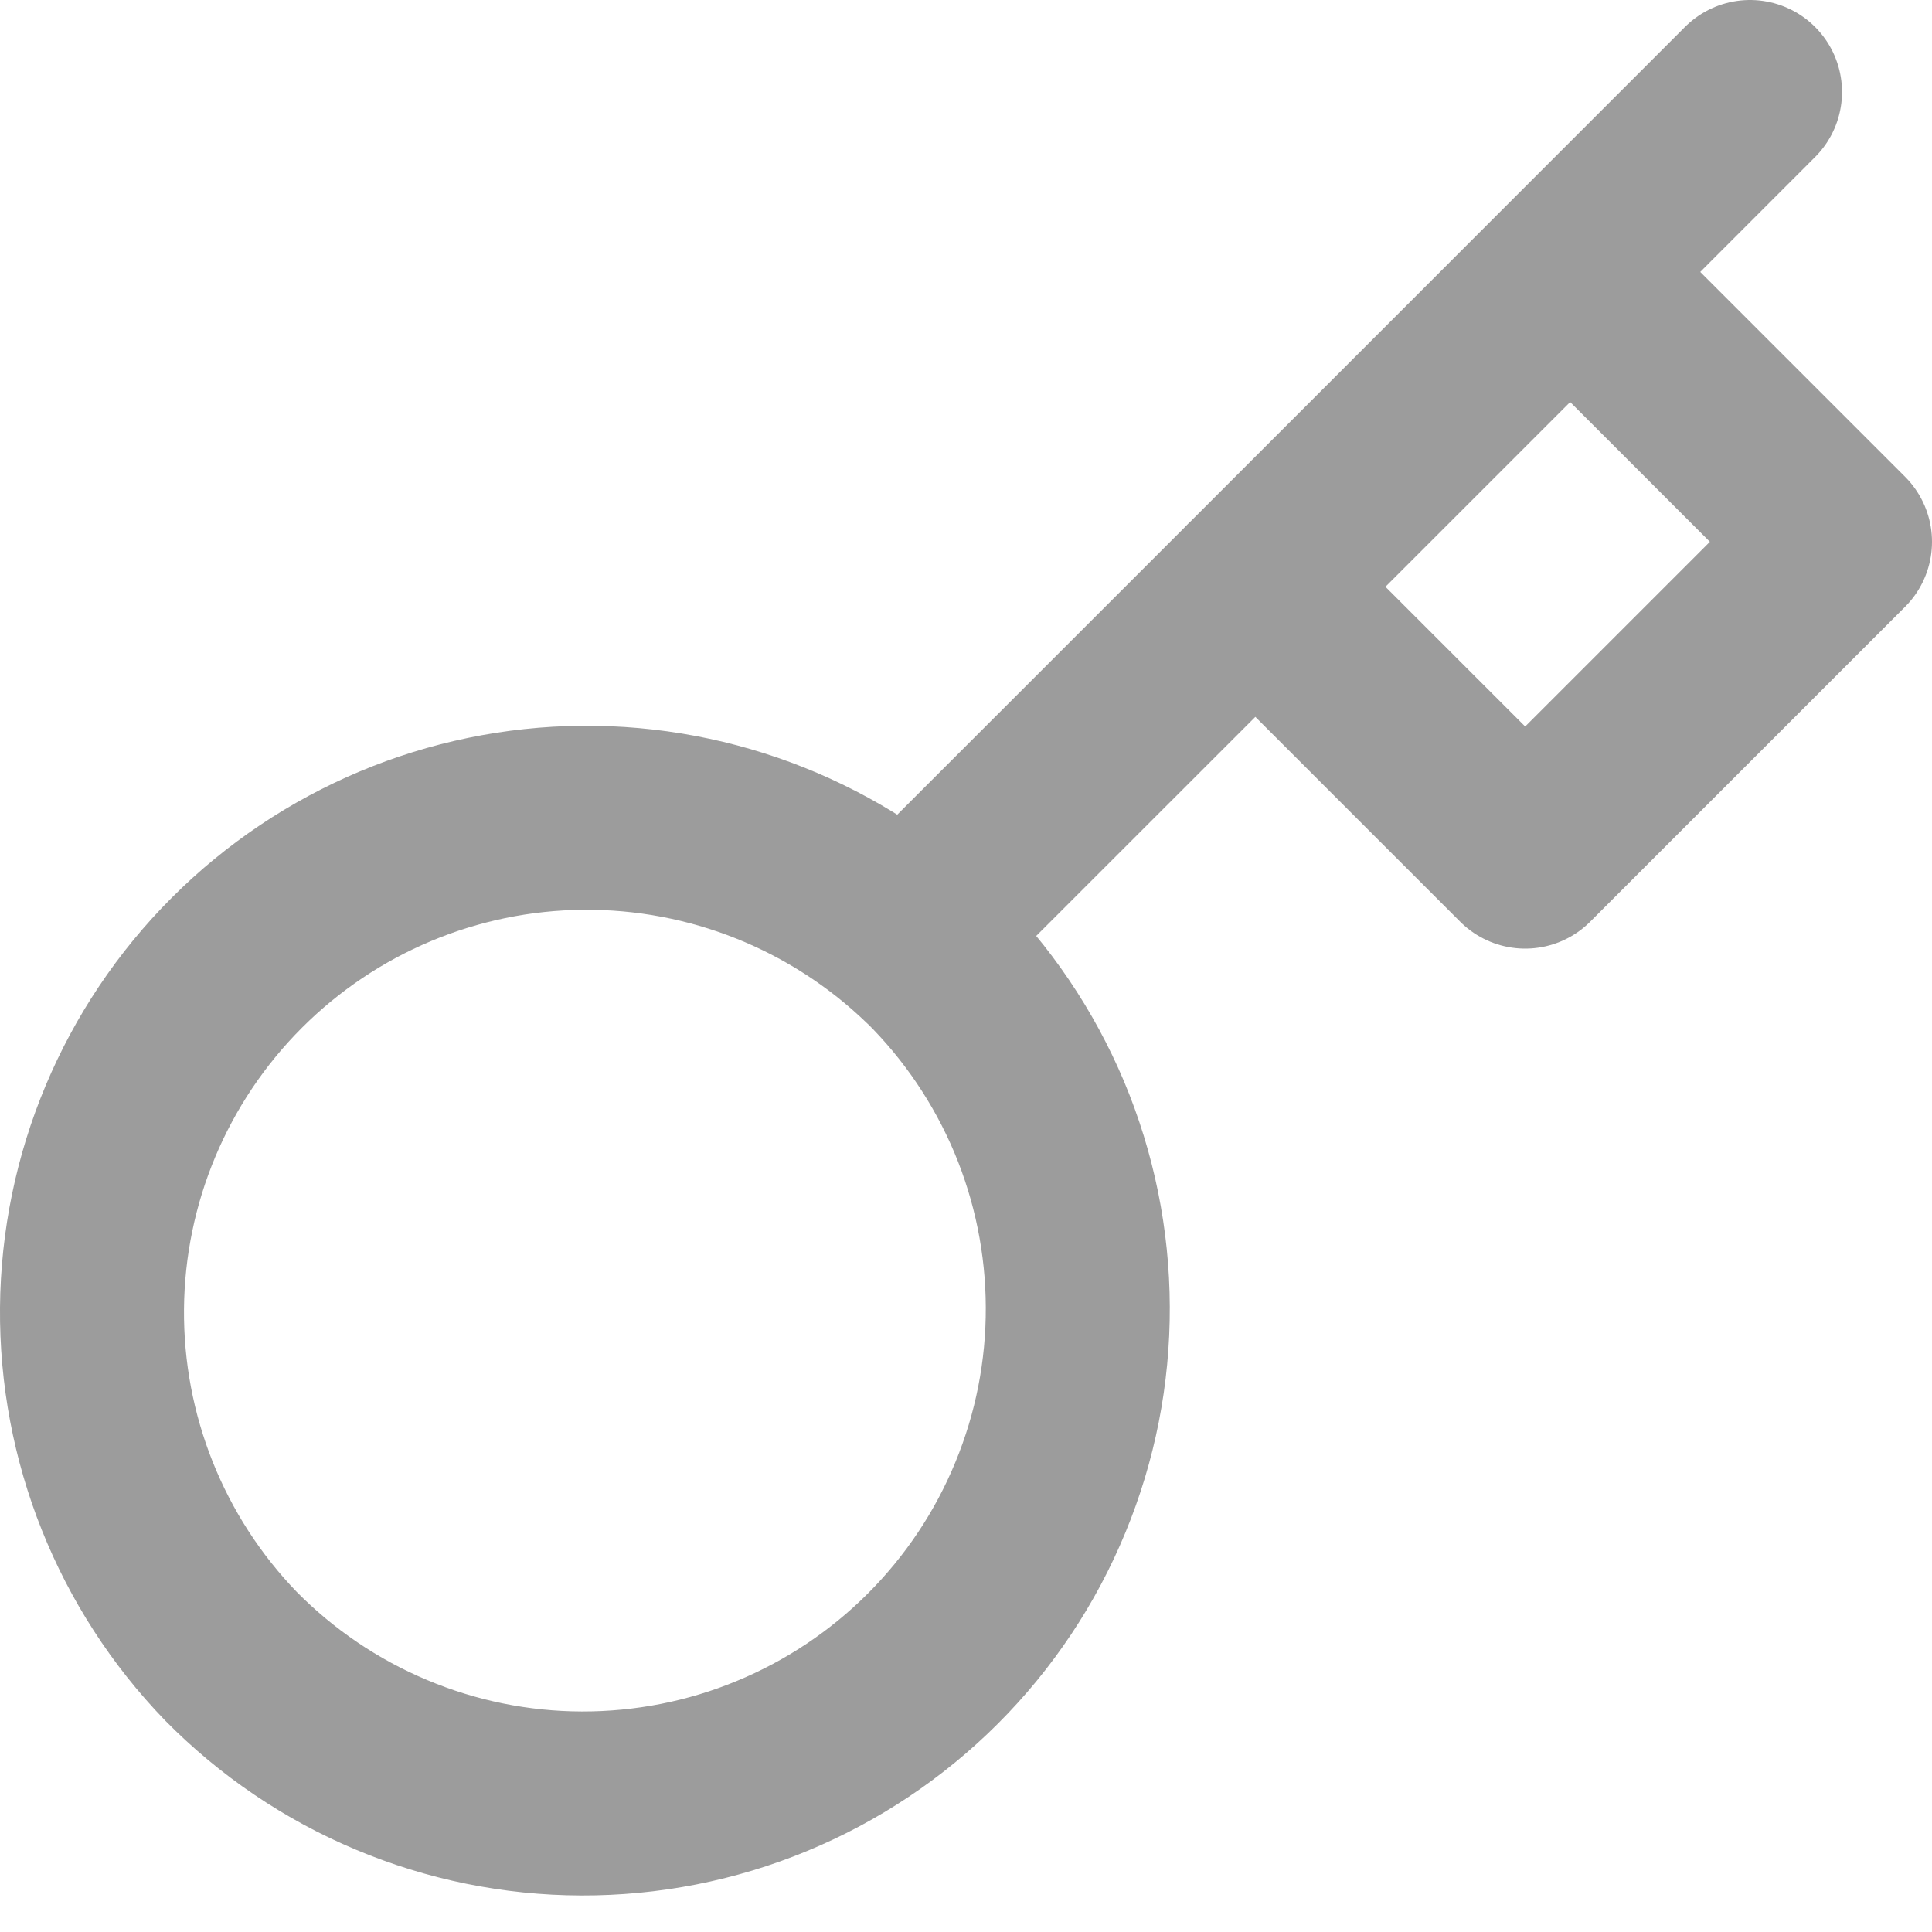
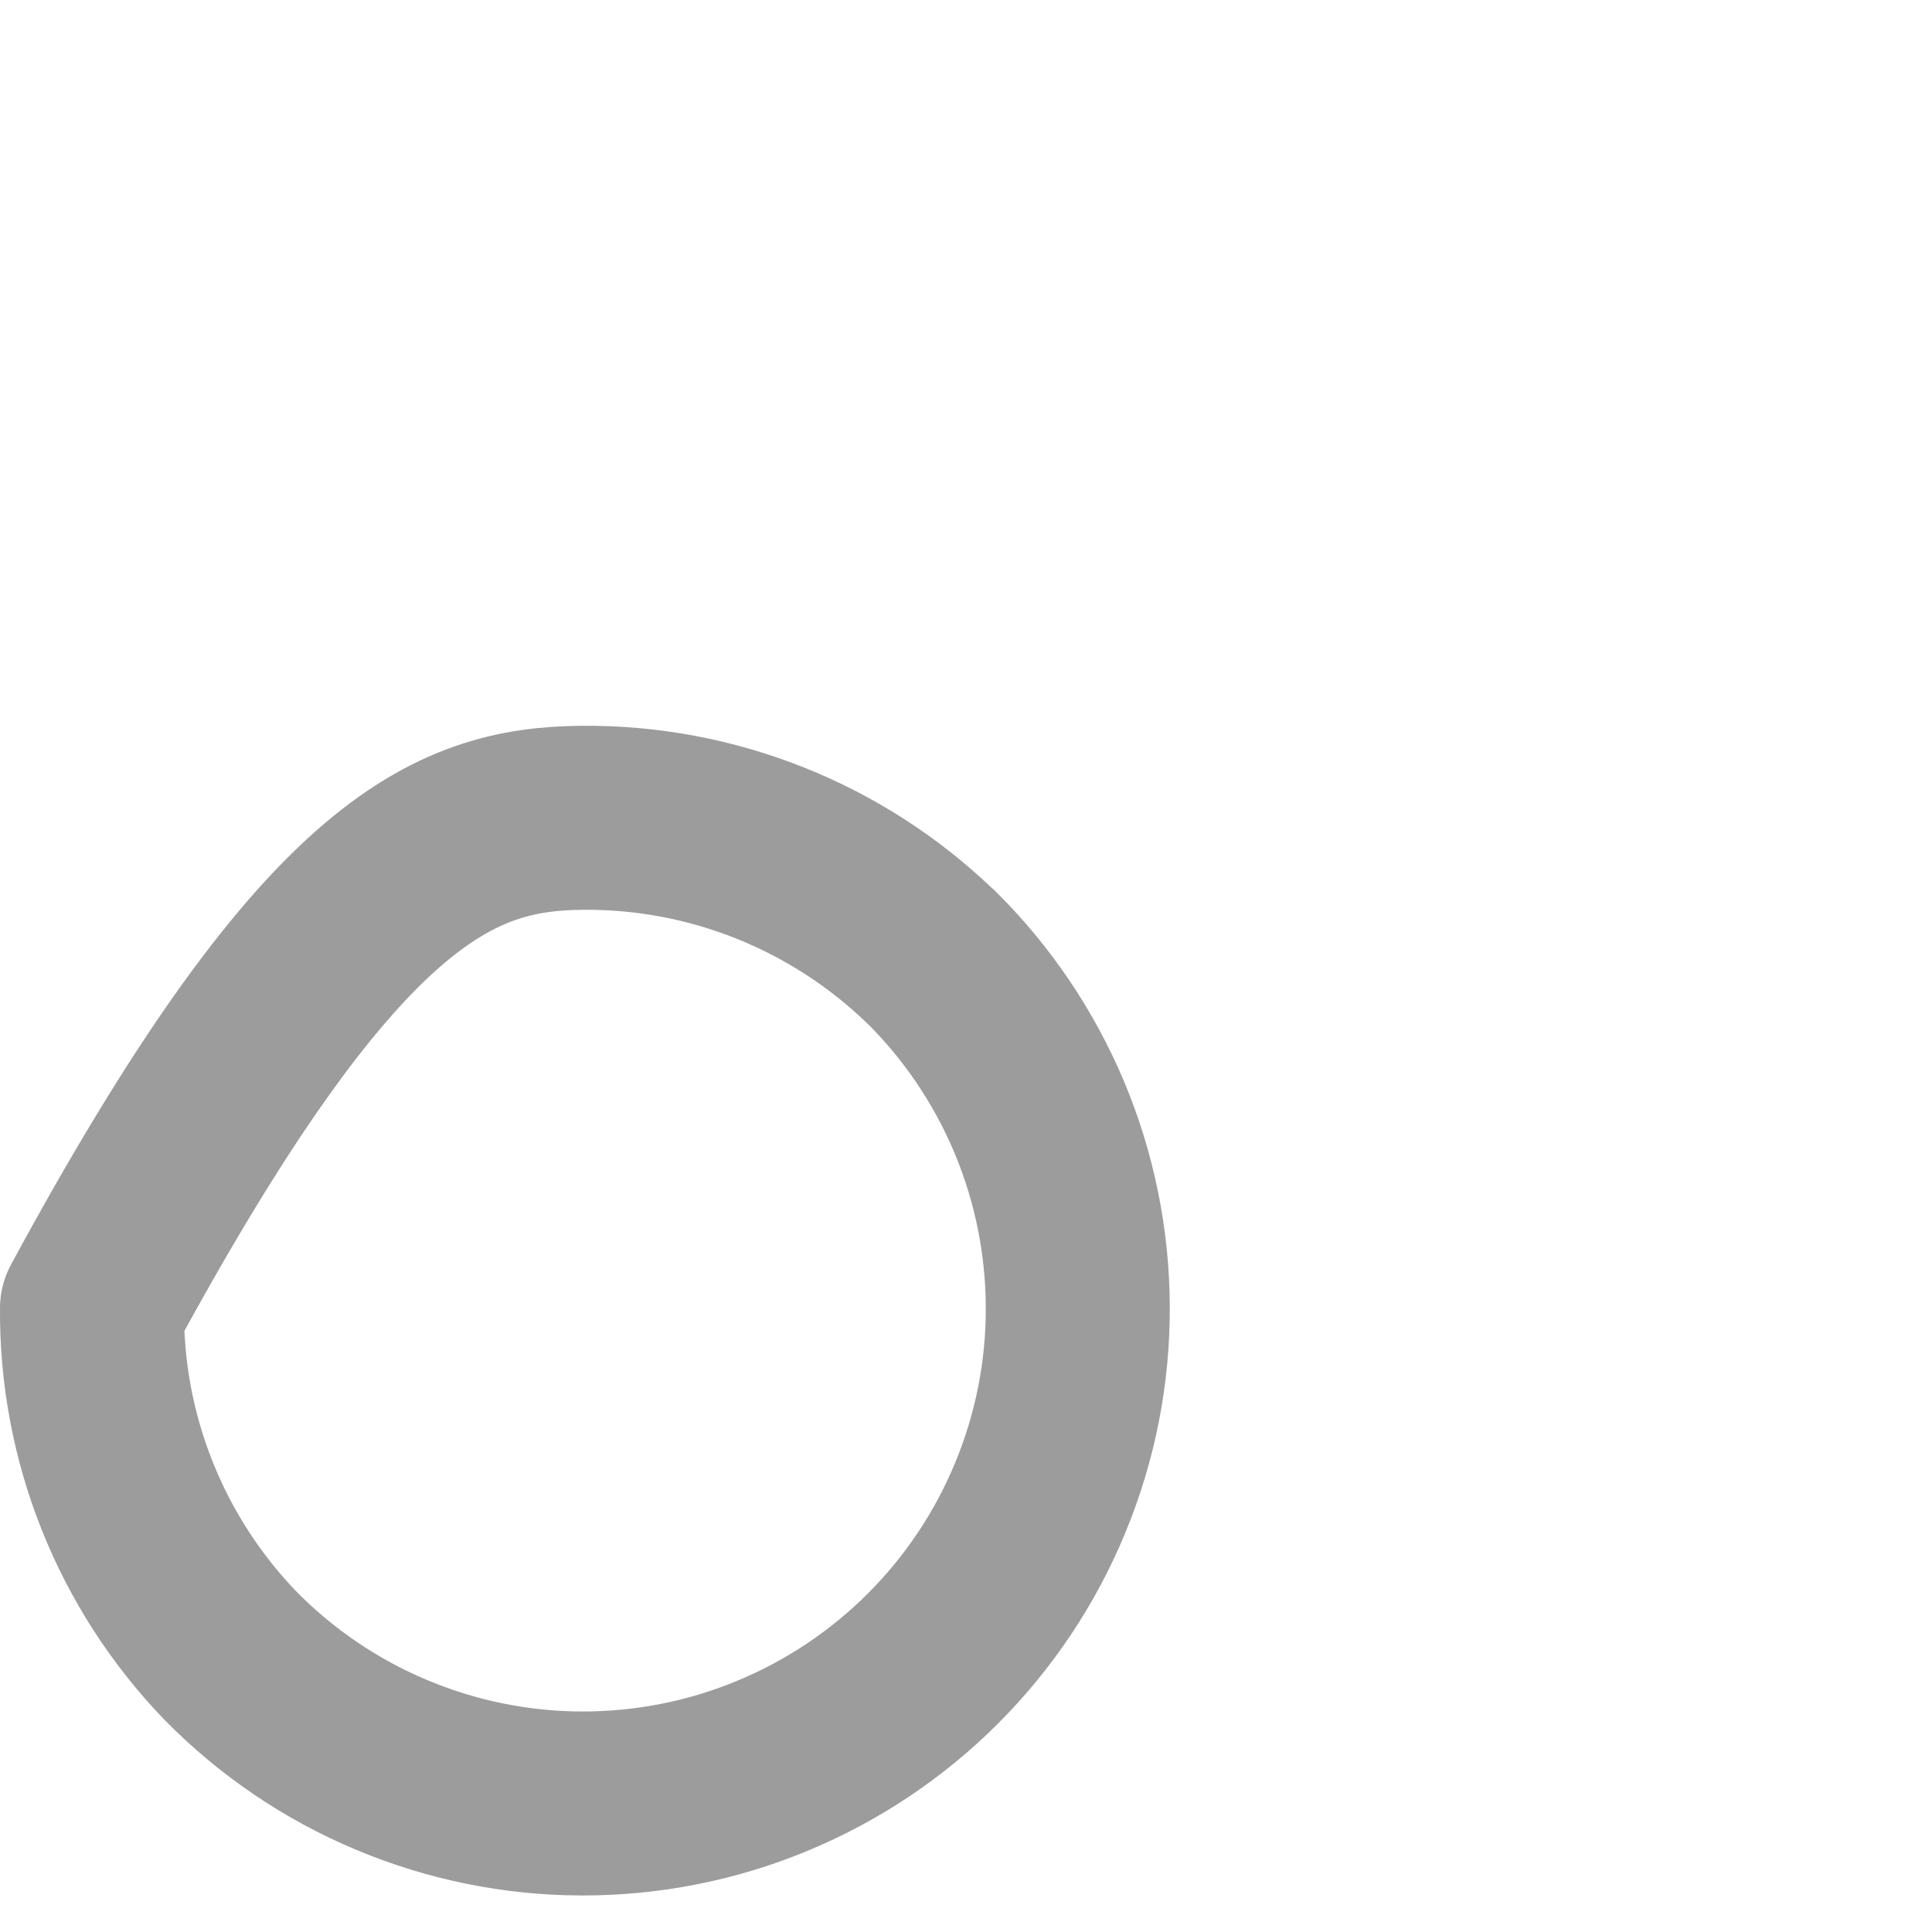
<svg xmlns="http://www.w3.org/2000/svg" width="21" height="21" viewBox="0 0 21 21" fill="none">
-   <path d="M17.067 2.956L19.022 1L13.645 6.378M17.067 2.956L20 5.889L16.578 9.311L13.645 6.378M17.067 2.956L13.645 6.378" stroke="#9C9C9C" stroke-width="2" stroke-linecap="round" stroke-linejoin="round" />
-   <path d="M13.645 6.378L9.733 10.289" stroke="#9C9C9C" stroke-width="2" stroke-linejoin="round" />
-   <path d="M10.115 10.397C10.62 10.895 11.021 11.489 11.296 12.142C11.57 12.796 11.713 13.498 11.715 14.207C11.718 14.917 11.58 15.619 11.309 16.275C11.039 16.931 10.642 17.526 10.14 18.028C9.639 18.529 9.043 18.927 8.387 19.197C7.732 19.468 7.029 19.605 6.32 19.603C5.61 19.601 4.909 19.458 4.255 19.183C3.601 18.909 3.008 18.507 2.51 18.002C1.53 16.988 0.988 15.63 1 14.22C1.012 12.81 1.578 11.461 2.575 10.464C3.572 9.467 4.921 8.901 6.331 8.889C7.741 8.877 9.099 9.419 10.114 10.398L10.115 10.397Z" stroke="#9C9C9C" stroke-width="2" stroke-linecap="round" stroke-linejoin="round" />
+   <path d="M10.115 10.397C10.62 10.895 11.021 11.489 11.296 12.142C11.57 12.796 11.713 13.498 11.715 14.207C11.718 14.917 11.58 15.619 11.309 16.275C11.039 16.931 10.642 17.526 10.14 18.028C9.639 18.529 9.043 18.927 8.387 19.197C7.732 19.468 7.029 19.605 6.32 19.603C5.61 19.601 4.909 19.458 4.255 19.183C3.601 18.909 3.008 18.507 2.51 18.002C1.53 16.988 0.988 15.63 1 14.22C3.572 9.467 4.921 8.901 6.331 8.889C7.741 8.877 9.099 9.419 10.114 10.398L10.115 10.397Z" stroke="#9C9C9C" stroke-width="2" stroke-linecap="round" stroke-linejoin="round" />
</svg>